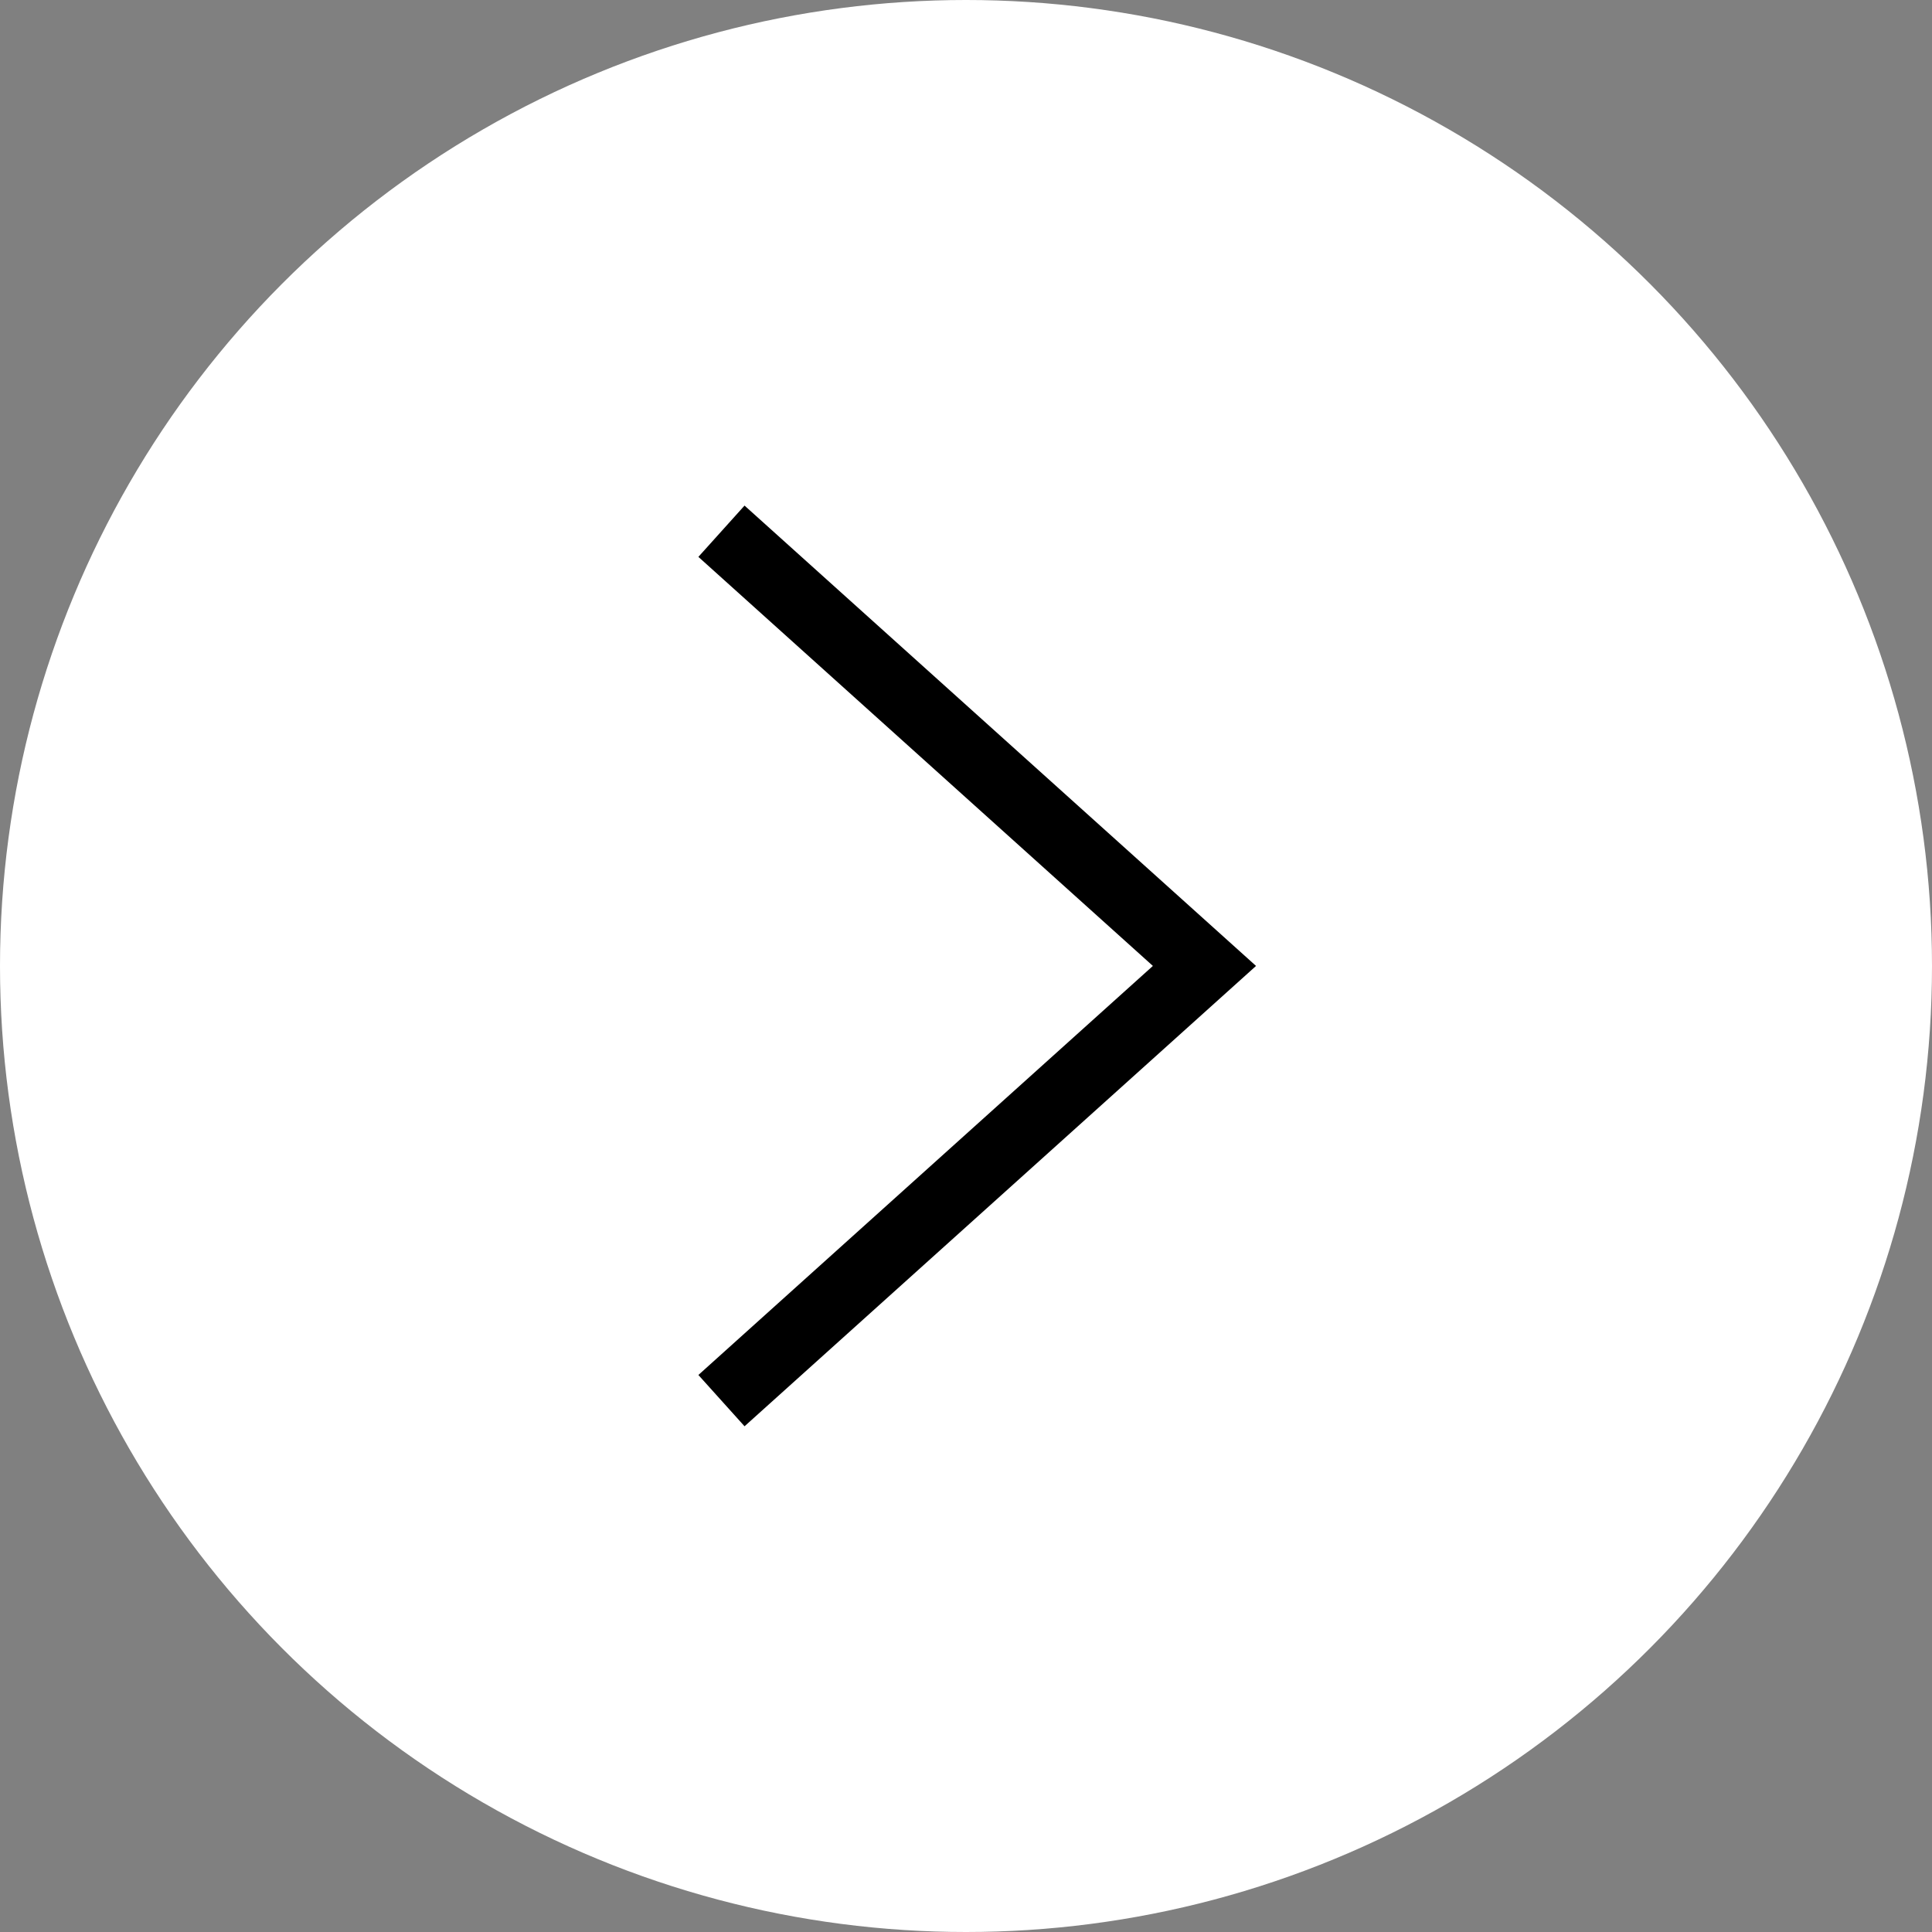
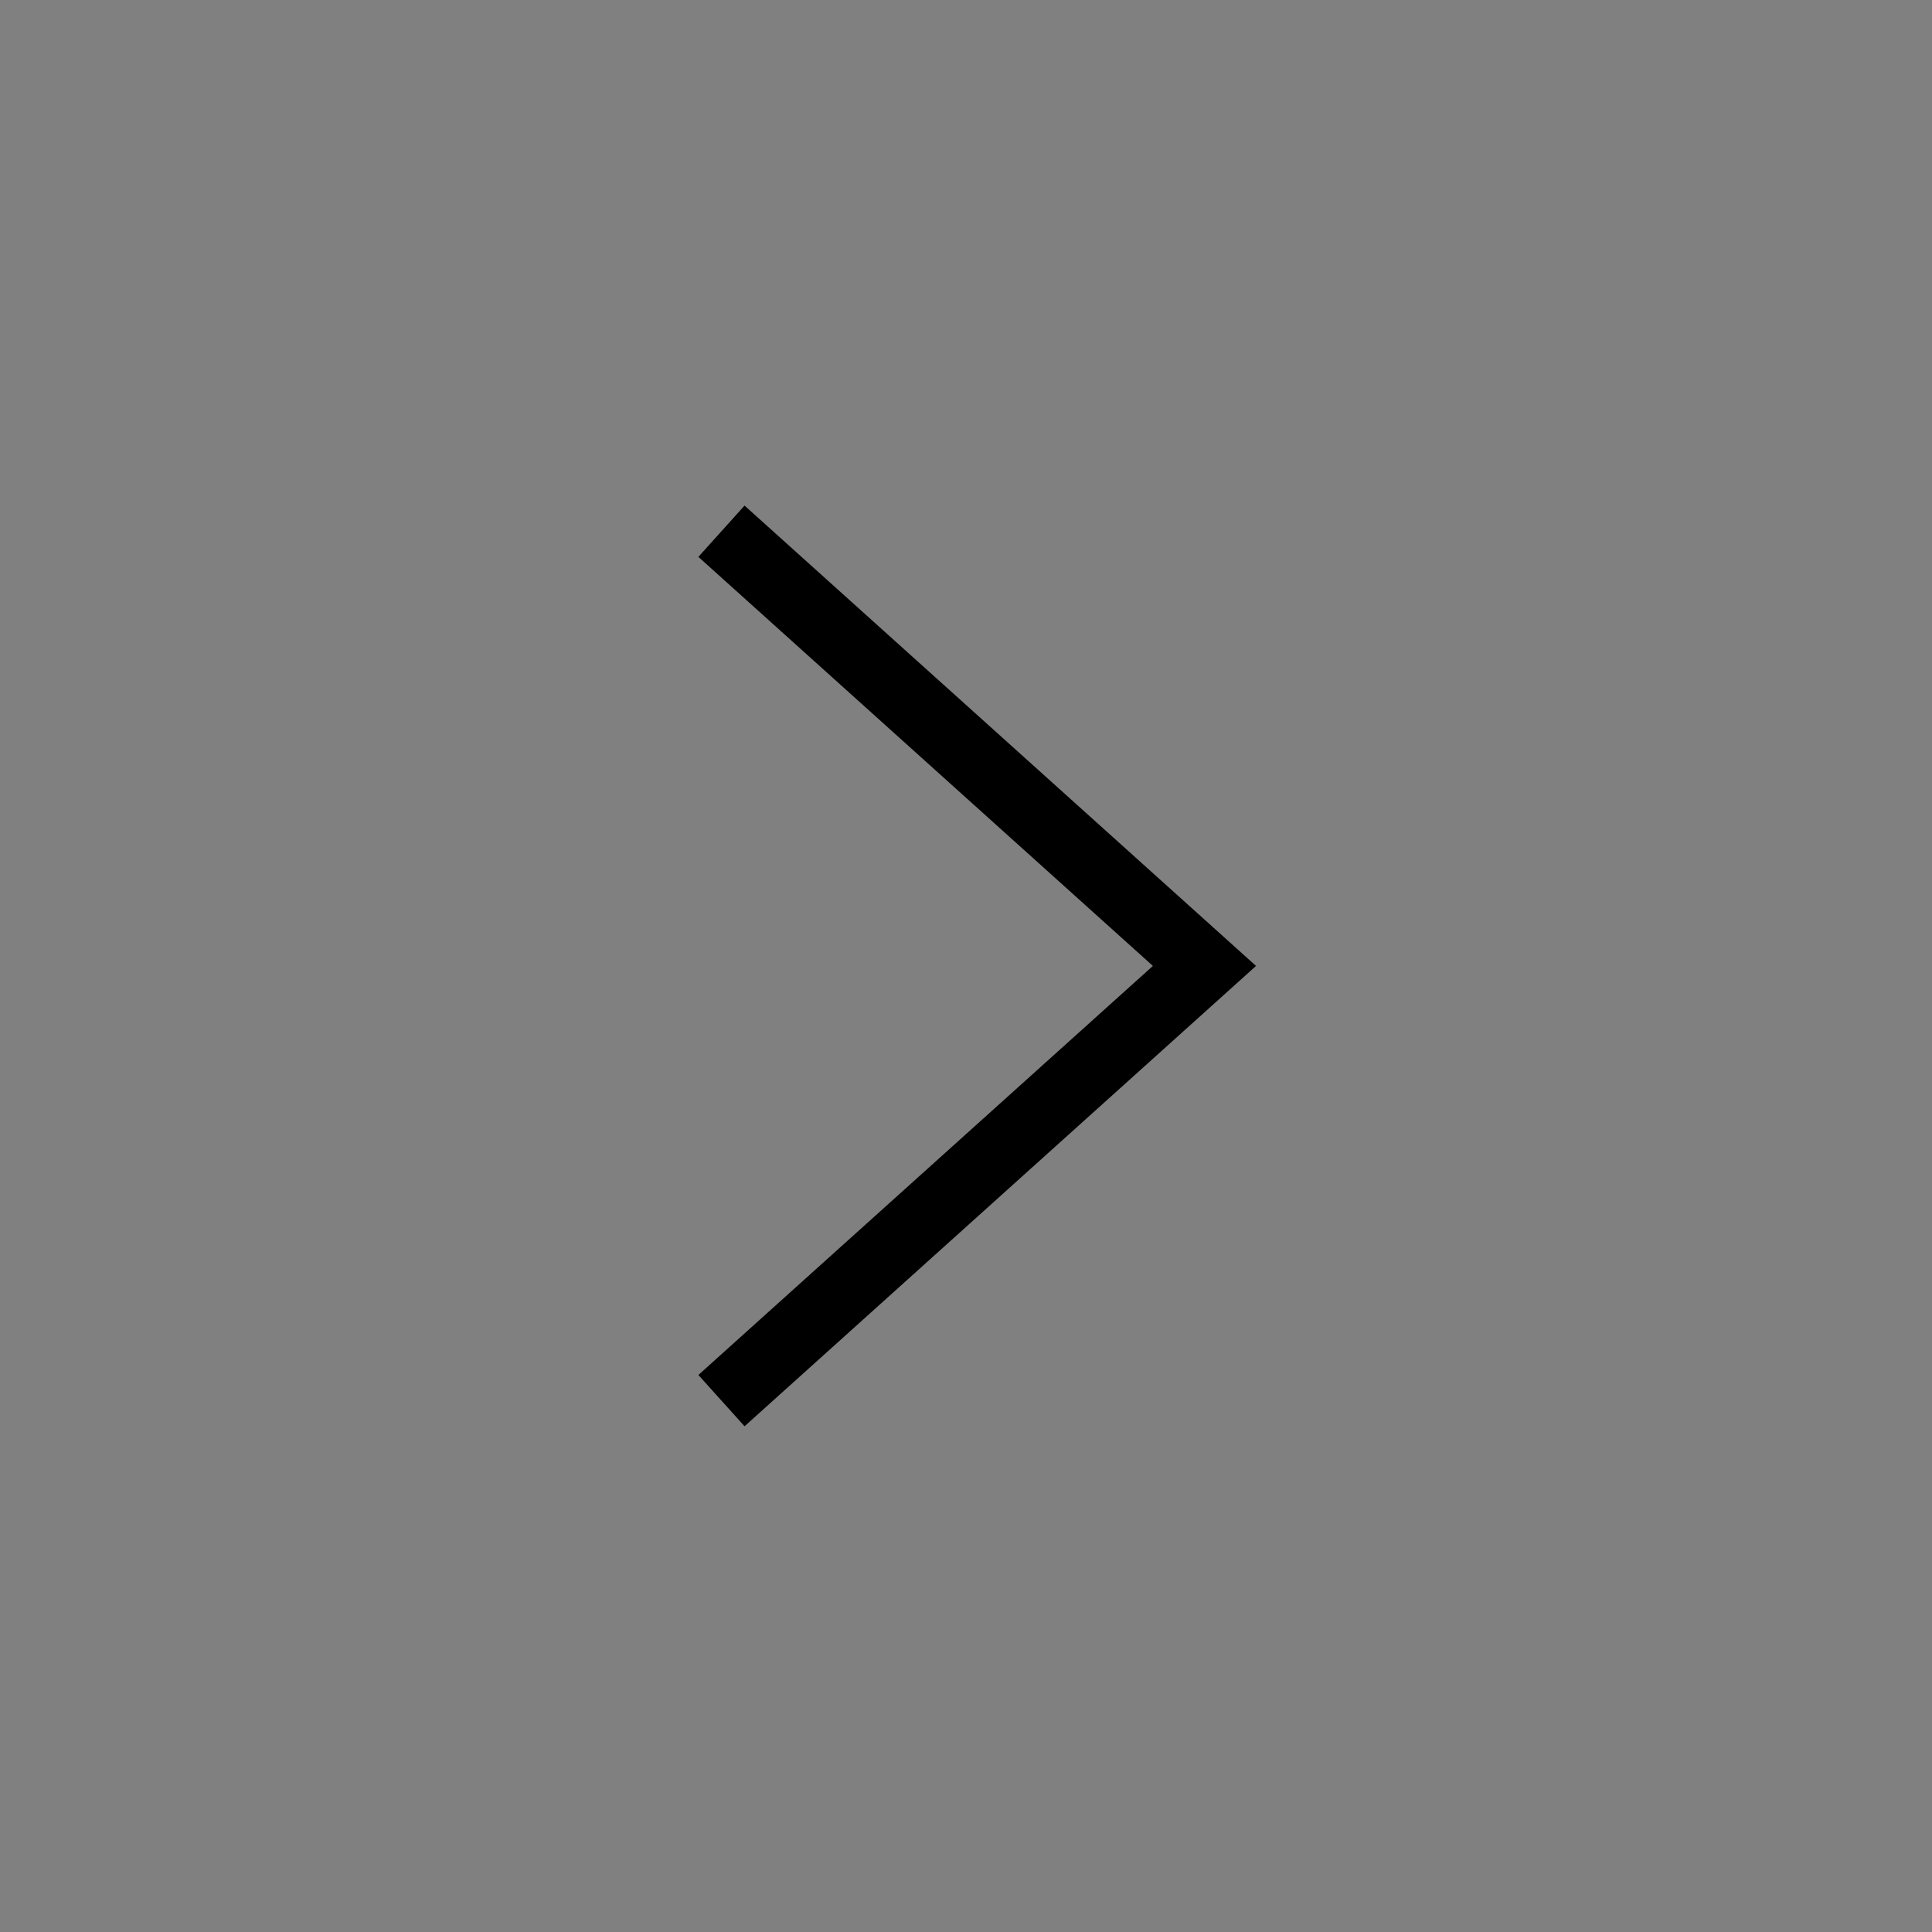
<svg xmlns="http://www.w3.org/2000/svg" width="28" height="28" viewBox="0 0 28 28">
  <rect x="0" y="0" width="28" height="28" fill="#808080" stroke="none" />
  <g id="グループ_4223" data-name="グループ 4223" transform="translate(0.071 0)">
-     <circle id="楕円形_17" data-name="楕円形 17" cx="14" cy="14" r="14" transform="translate(-0.071 0)" fill="#fff" />
    <path id="パス_1049" data-name="パス 1049" d="M-20122,5751.5l7,6.3-7,6.3" transform="translate(20132.385 -5743.801)" fill="none" stroke="#000" stroke-width="1" />
  </g>
</svg>